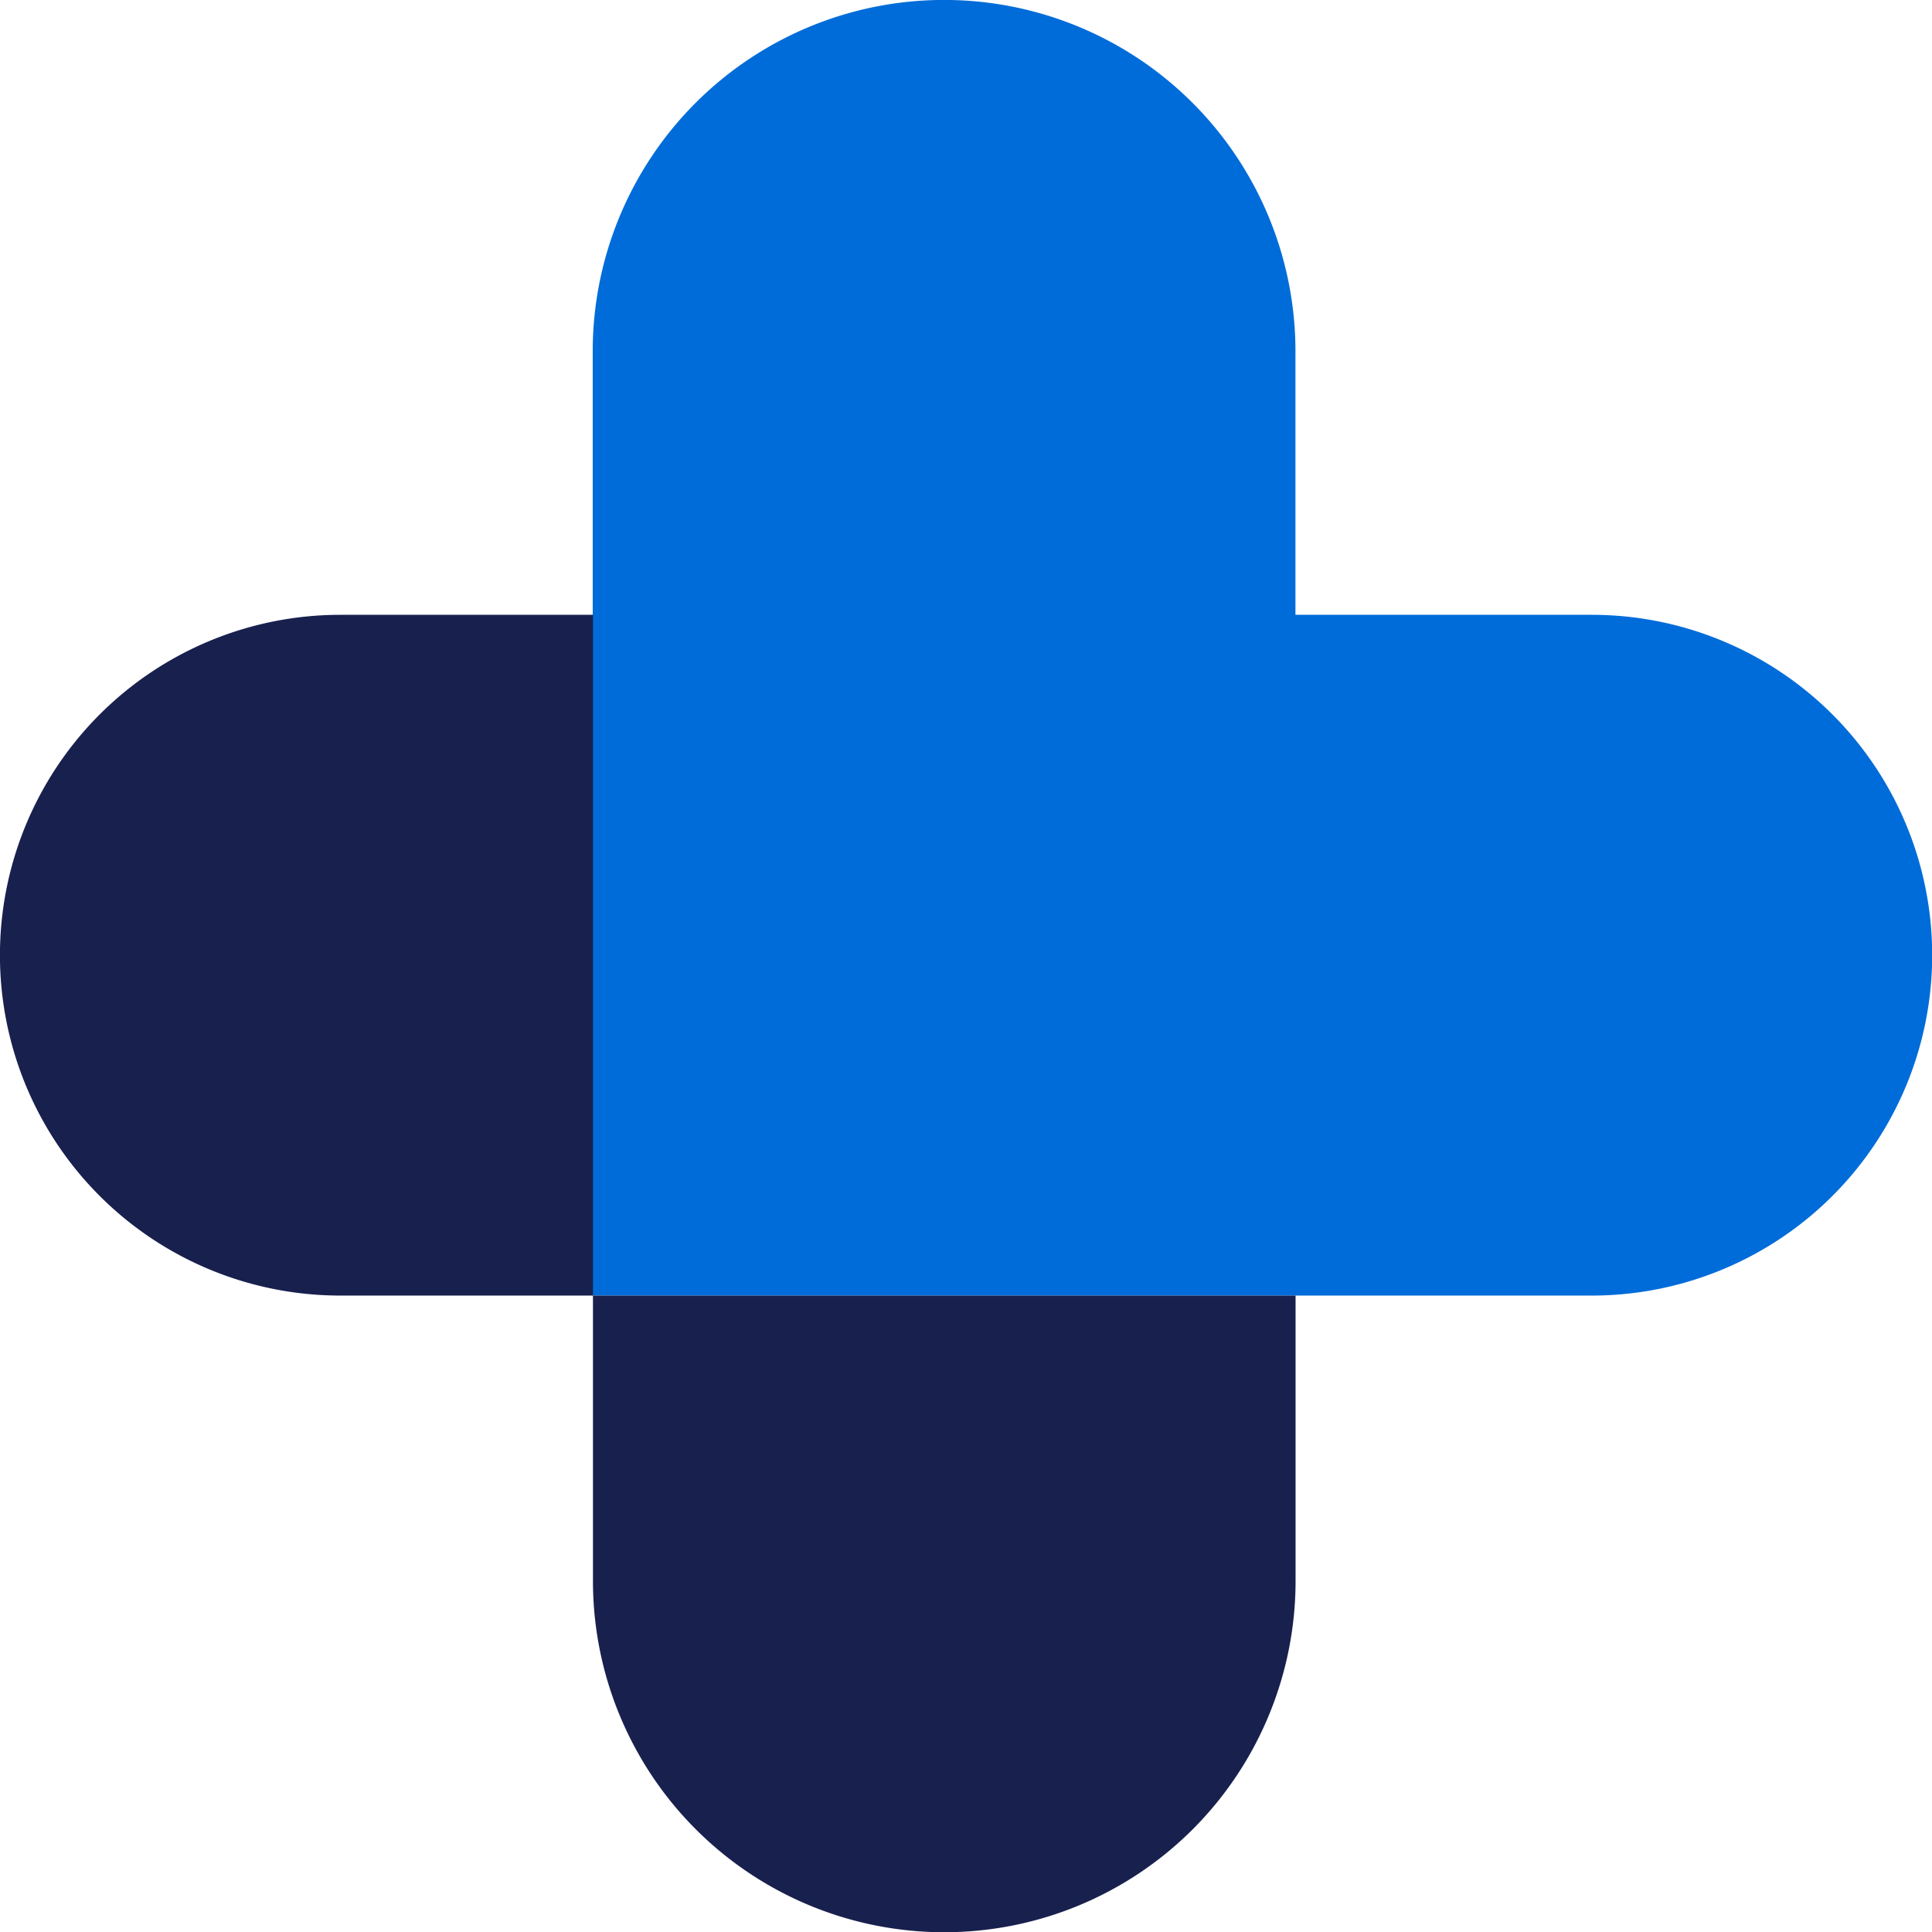
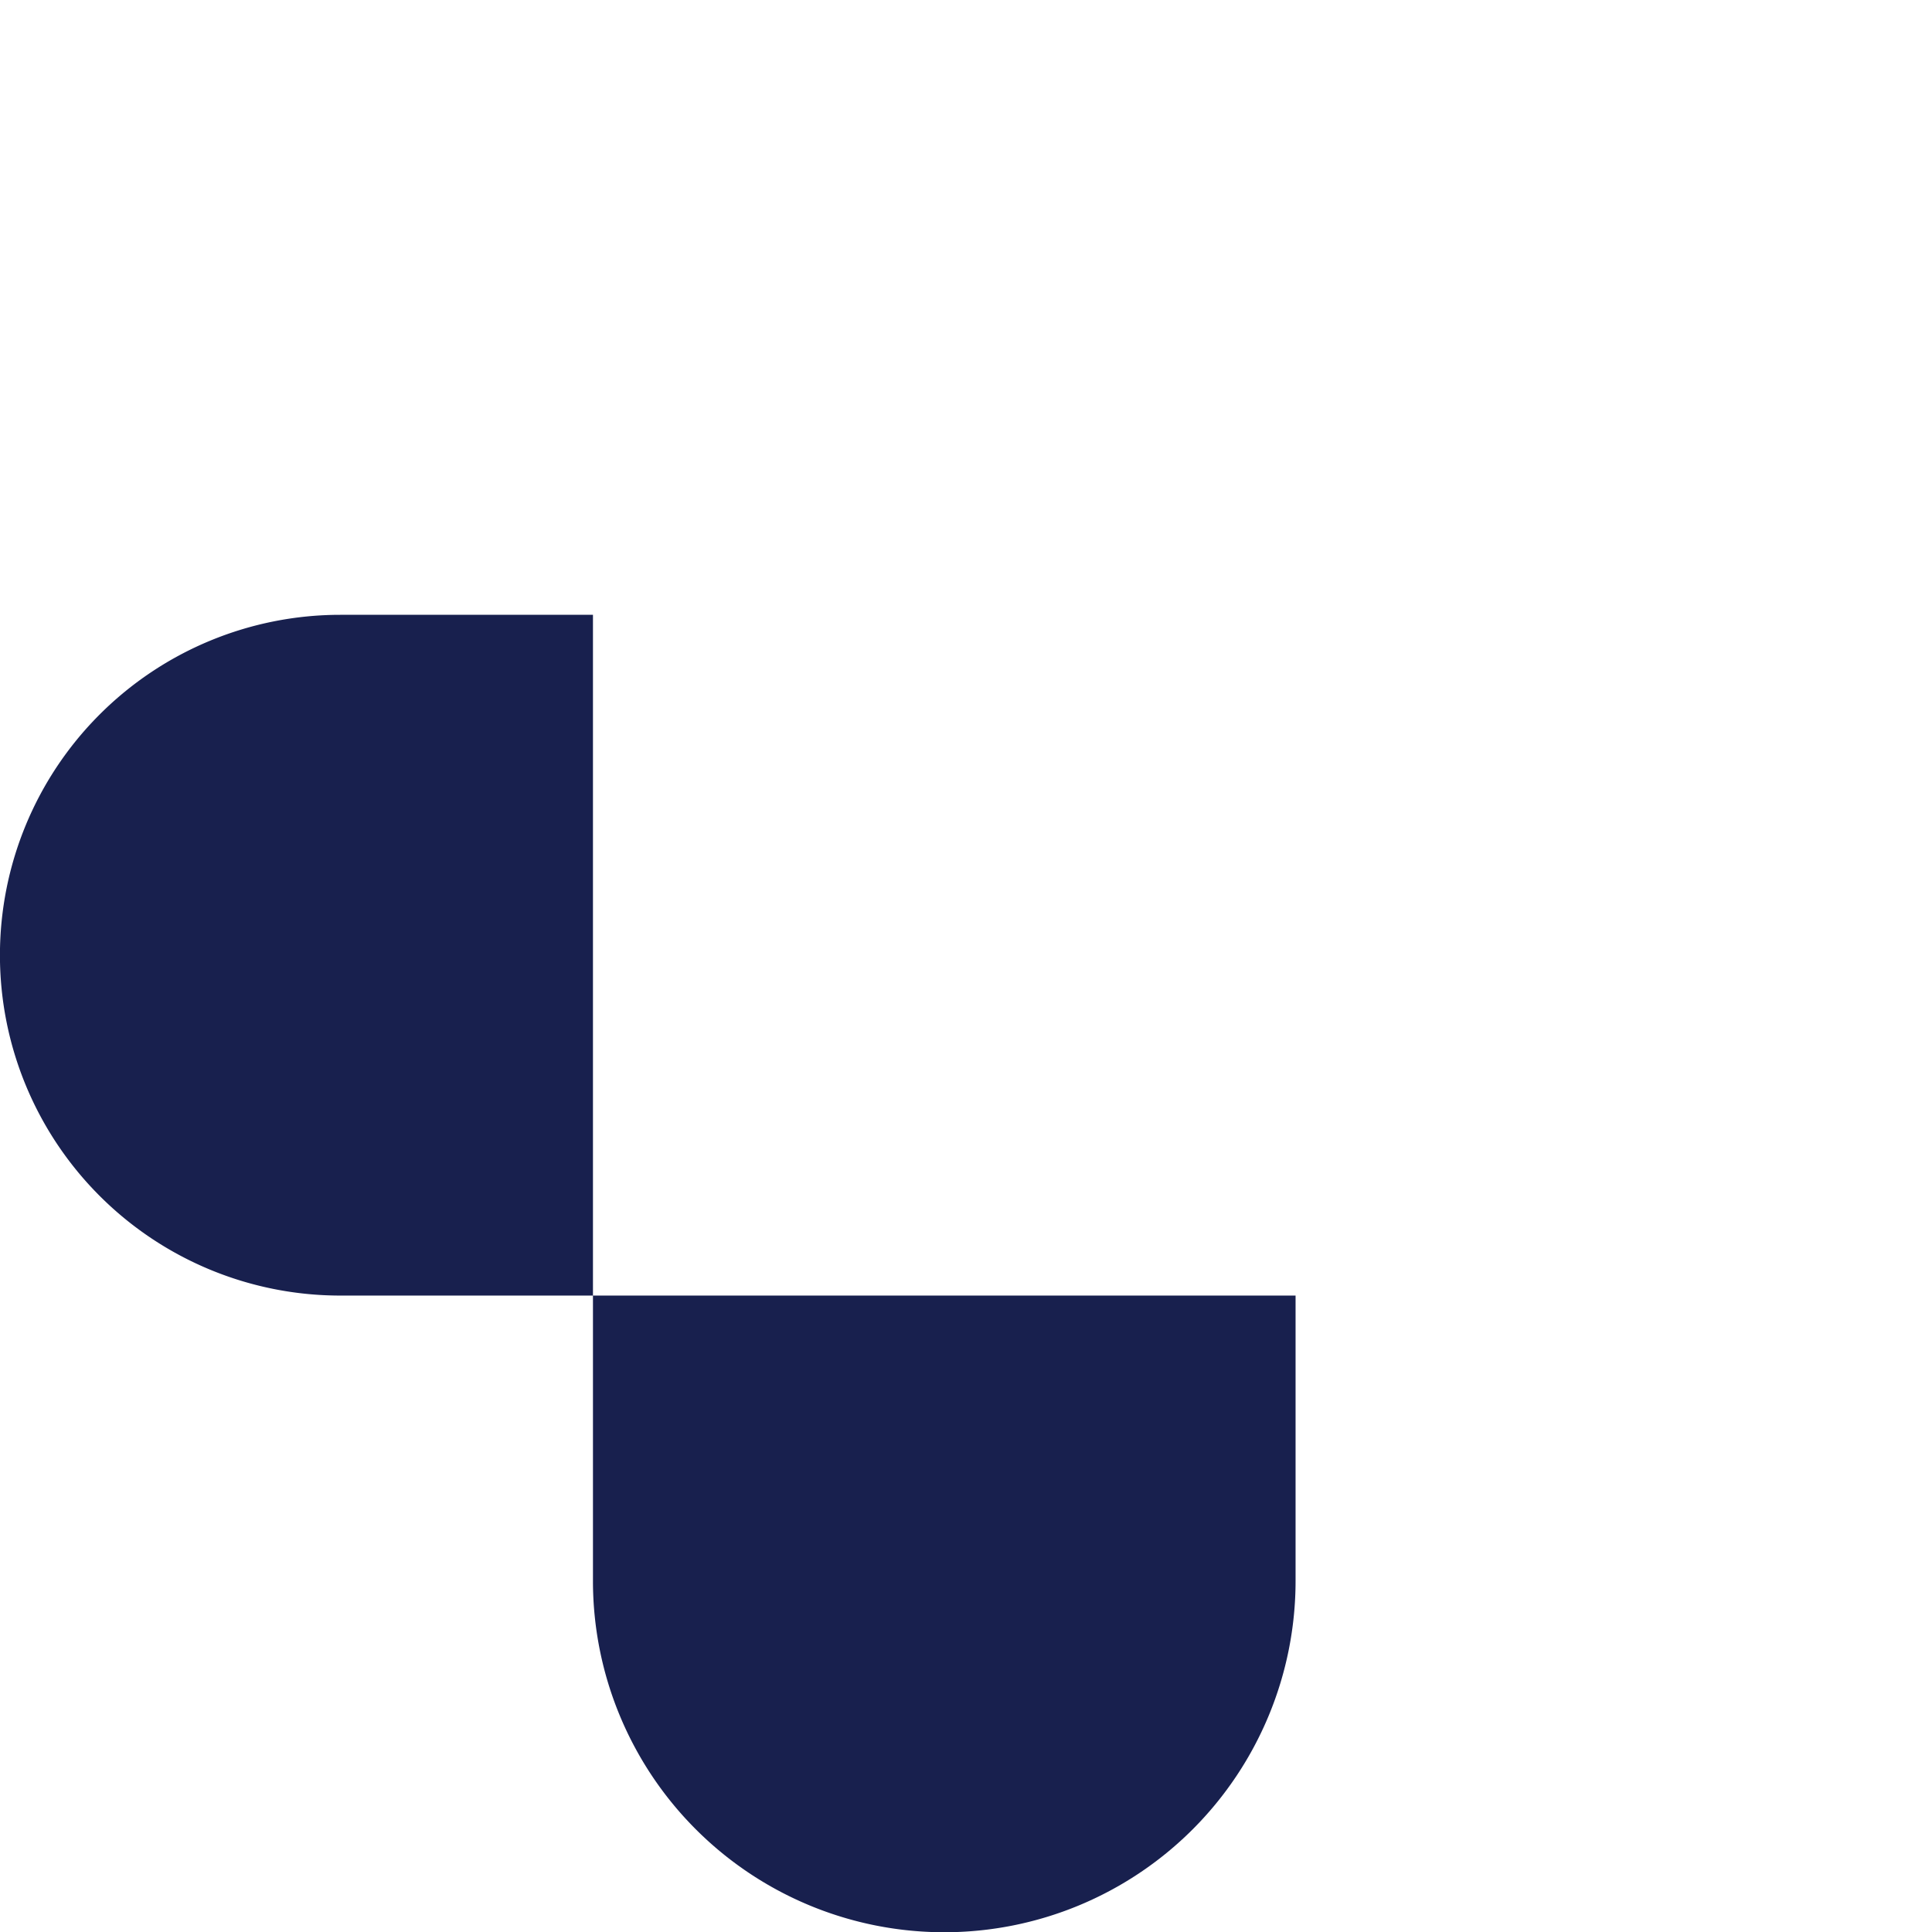
<svg xmlns="http://www.w3.org/2000/svg" width="15.998" height="16.001" viewBox="0 0 15.998 16.001">
  <g id="QuoteManage_Favicon" data-name="QuoteManage Favicon" transform="translate(18037 -8618.927)">
-     <path id="Union_50" data-name="Union 50" d="M2.818,10.728H0V2.909a2.909,2.909,0,0,1,5.819,0V5.091H8.273a2.818,2.818,0,0,1,0,5.637Z" transform="translate(-18032.092 8618.927)" fill="#006cd9" />
    <path id="Union_51" data-name="Union 51" d="M4.91,8V5.637h5.818V8A2.909,2.909,0,1,1,4.91,8ZM2.818,5.637A2.818,2.818,0,0,1,2.818,0H4.91V5.637Z" transform="translate(-18037 8624.018)" fill="#18204e" />
  </g>
</svg>